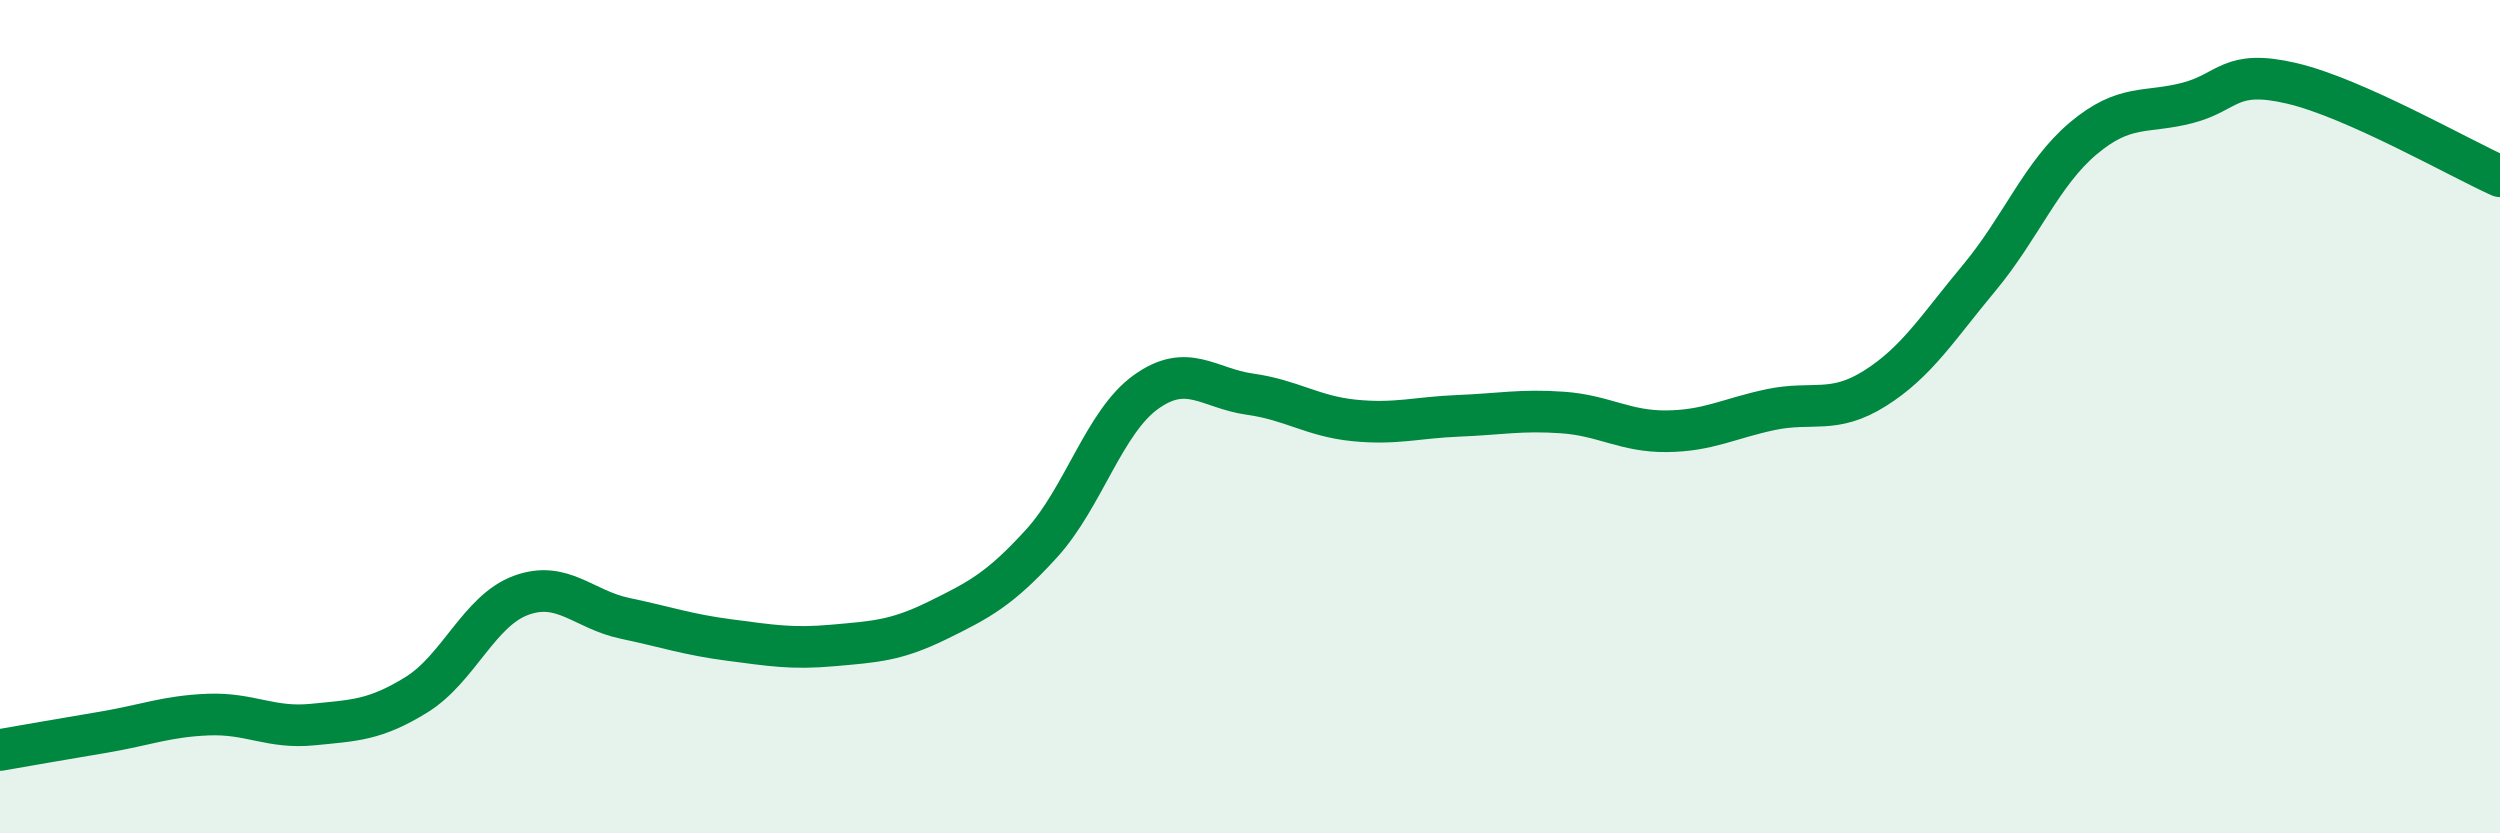
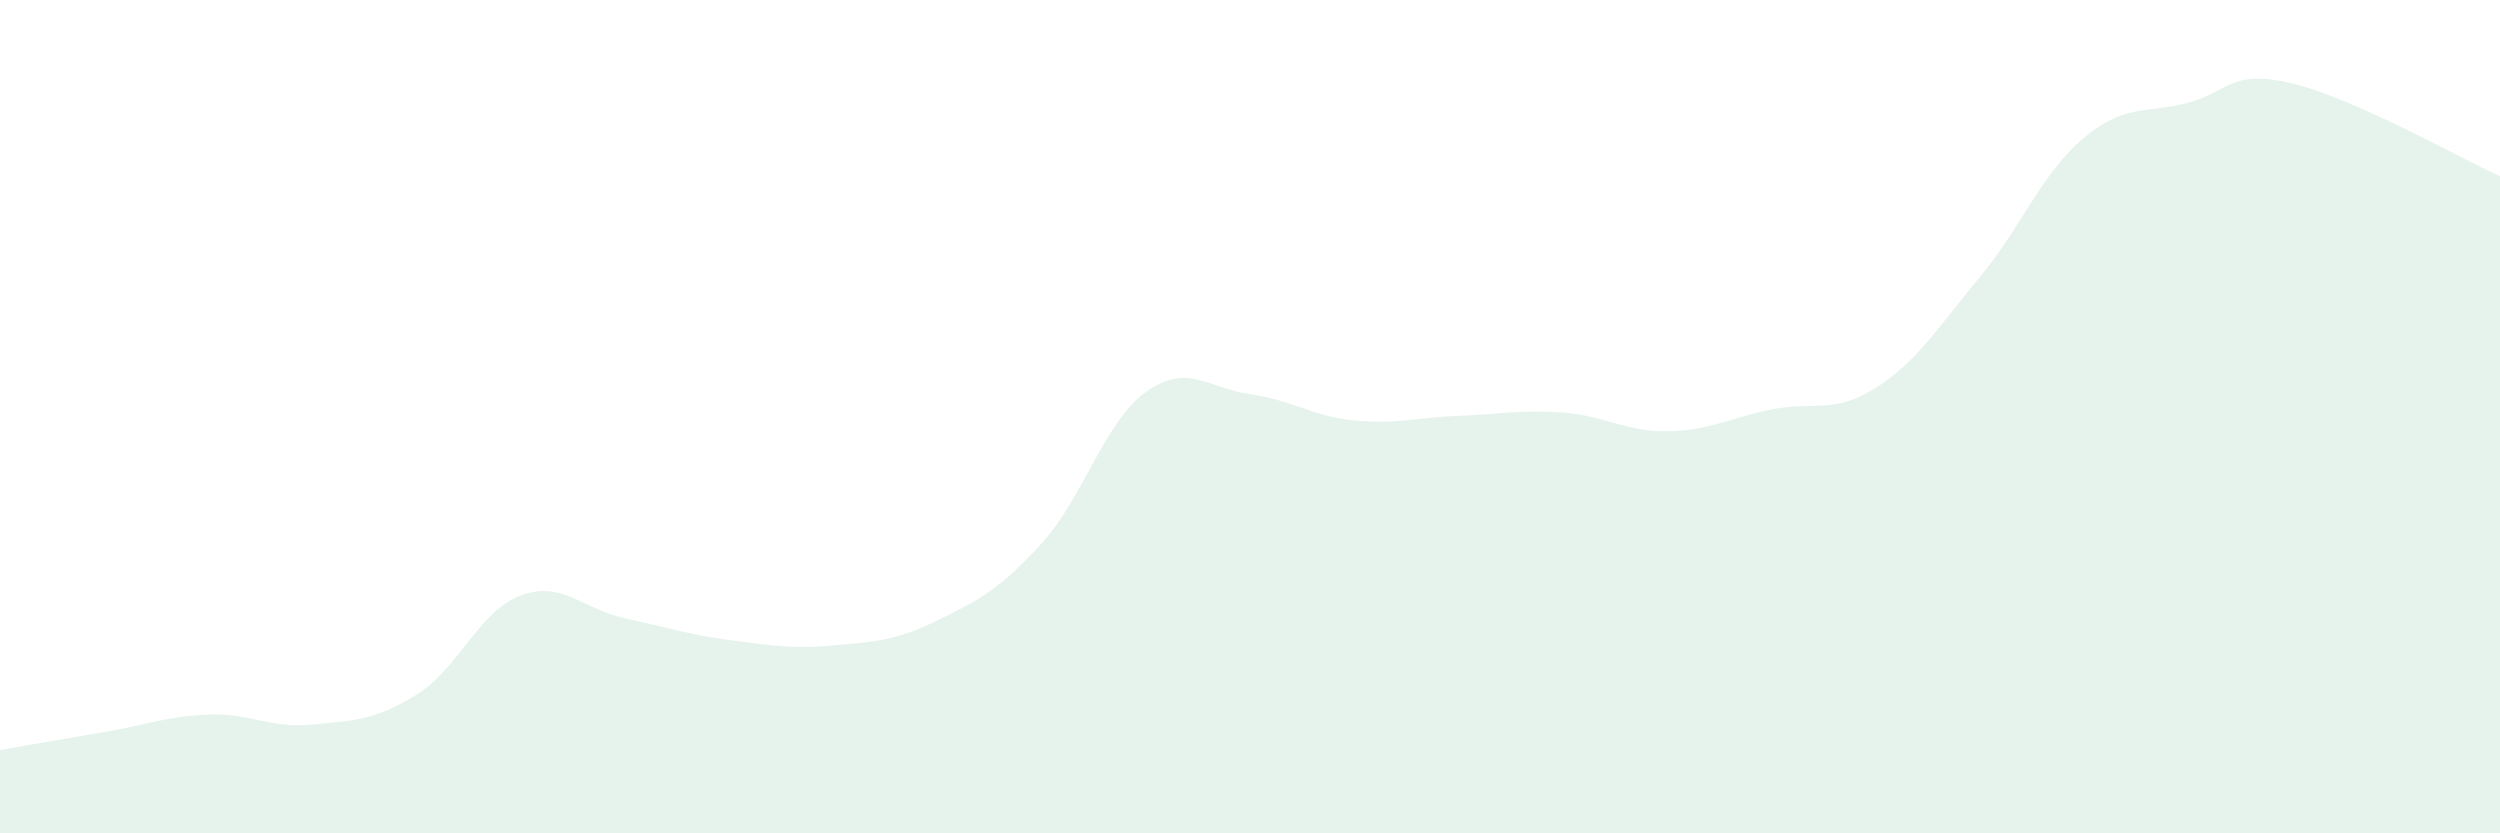
<svg xmlns="http://www.w3.org/2000/svg" width="60" height="20" viewBox="0 0 60 20">
  <path d="M 0,18 C 0.5,17.91 1.5,17.74 2.5,17.57 C 3.5,17.4 4,17.19 5,17.15 C 6,17.11 6.5,17.49 7.5,17.39 C 8.5,17.29 9,17.29 10,16.67 C 11,16.05 11.5,14.66 12.5,14.29 C 13.5,13.92 14,14.63 15,14.84 C 16,15.05 16.5,15.23 17.5,15.36 C 18.5,15.49 19,15.58 20,15.49 C 21,15.4 21.5,15.38 22.5,14.89 C 23.5,14.4 24,14.14 25,13.04 C 26,11.94 26.5,10.13 27.5,9.41 C 28.5,8.69 29,9.32 30,9.46 C 31,9.6 31.5,9.99 32.5,10.09 C 33.5,10.19 34,10.02 35,9.98 C 36,9.94 36.5,9.83 37.5,9.9 C 38.5,9.97 39,10.36 40,10.35 C 41,10.34 41.5,10.04 42.5,9.83 C 43.5,9.62 44,9.95 45,9.32 C 46,8.69 46.5,7.87 47.5,6.67 C 48.5,5.47 49,4.16 50,3.32 C 51,2.48 51.5,2.73 52.5,2.47 C 53.5,2.21 53.5,1.65 55,2 C 56.5,2.35 59,3.78 60,4.23L60 20L0 20Z" fill="#008740" opacity="0.1" stroke-linecap="round" stroke-linejoin="round" />
-   <path d="M 0,18 C 0.5,17.91 1.5,17.74 2.5,17.57 C 3.5,17.4 4,17.19 5,17.15 C 6,17.11 6.5,17.49 7.5,17.39 C 8.5,17.29 9,17.29 10,16.67 C 11,16.05 11.5,14.66 12.5,14.29 C 13.5,13.92 14,14.63 15,14.84 C 16,15.05 16.5,15.23 17.5,15.36 C 18.5,15.49 19,15.58 20,15.49 C 21,15.4 21.5,15.38 22.5,14.89 C 23.5,14.4 24,14.14 25,13.04 C 26,11.94 26.5,10.13 27.5,9.41 C 28.5,8.69 29,9.32 30,9.46 C 31,9.6 31.5,9.99 32.5,10.09 C 33.5,10.19 34,10.02 35,9.98 C 36,9.94 36.5,9.83 37.5,9.9 C 38.5,9.97 39,10.36 40,10.35 C 41,10.34 41.5,10.04 42.5,9.83 C 43.5,9.62 44,9.95 45,9.32 C 46,8.69 46.5,7.87 47.5,6.67 C 48.5,5.47 49,4.16 50,3.32 C 51,2.48 51.5,2.73 52.5,2.47 C 53.5,2.21 53.5,1.65 55,2 C 56.5,2.35 59,3.78 60,4.23" stroke="#008740" stroke-width="1" fill="none" stroke-linecap="round" stroke-linejoin="round" />
</svg>